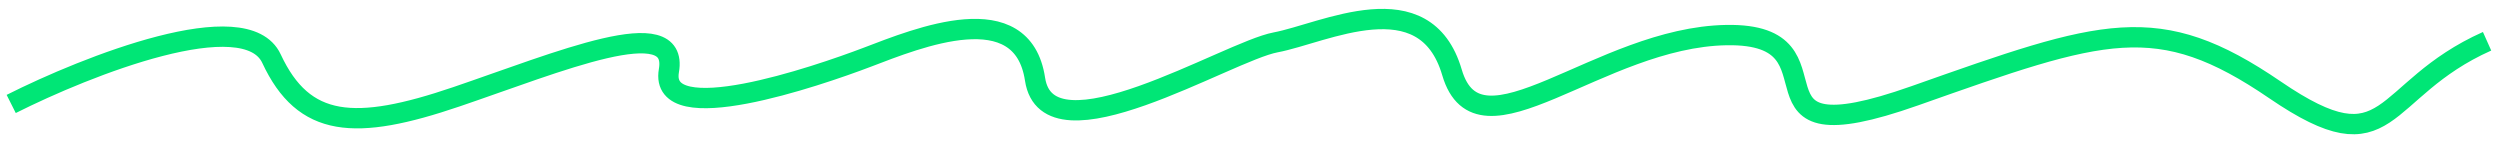
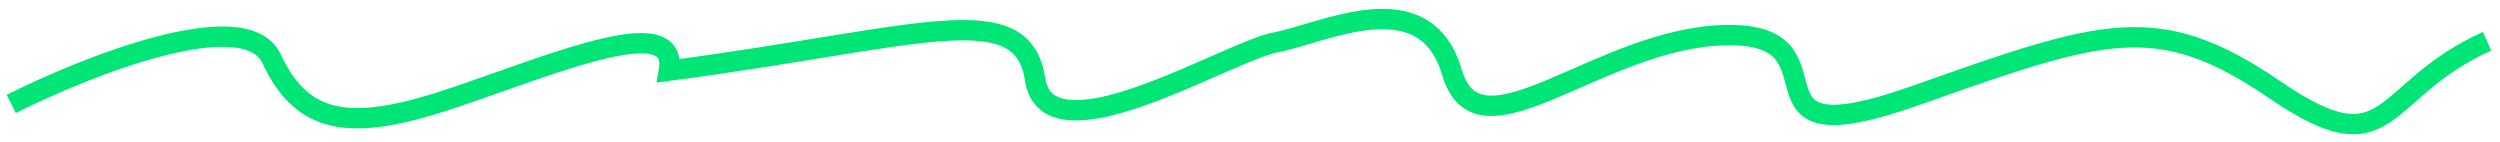
<svg xmlns="http://www.w3.org/2000/svg" width="246" height="14" viewBox="0 0 246 14" fill="none">
-   <path d="M1.102 10.229C8.579 6.467 24.169 0.309 26.714 5.769C29.896 12.595 34.926 12.918 44.922 9.52C54.917 6.122 66.841 1.075 65.819 6.957C64.798 12.839 80.346 7.531 85.341 5.63C90.335 3.728 100.597 -0.483 101.847 7.789C103.098 16.062 120.787 5.056 125.519 4.17C130.251 3.285 140.217 -1.933 142.876 7.125C145.536 16.184 157.338 3.655 169.898 3.452C182.458 3.248 169.821 15.993 188.42 9.422C207.019 2.851 212.293 0.945 223.867 8.848C235.442 16.751 233.919 8.888 244.729 4.061" stroke="#00E676" stroke-width="2" />
+   <path d="M1.102 10.229C8.579 6.467 24.169 0.309 26.714 5.769C29.896 12.595 34.926 12.918 44.922 9.52C54.917 6.122 66.841 1.075 65.819 6.957C90.335 3.728 100.597 -0.483 101.847 7.789C103.098 16.062 120.787 5.056 125.519 4.17C130.251 3.285 140.217 -1.933 142.876 7.125C145.536 16.184 157.338 3.655 169.898 3.452C182.458 3.248 169.821 15.993 188.42 9.422C207.019 2.851 212.293 0.945 223.867 8.848C235.442 16.751 233.919 8.888 244.729 4.061" stroke="#00E676" stroke-width="2" />
</svg>